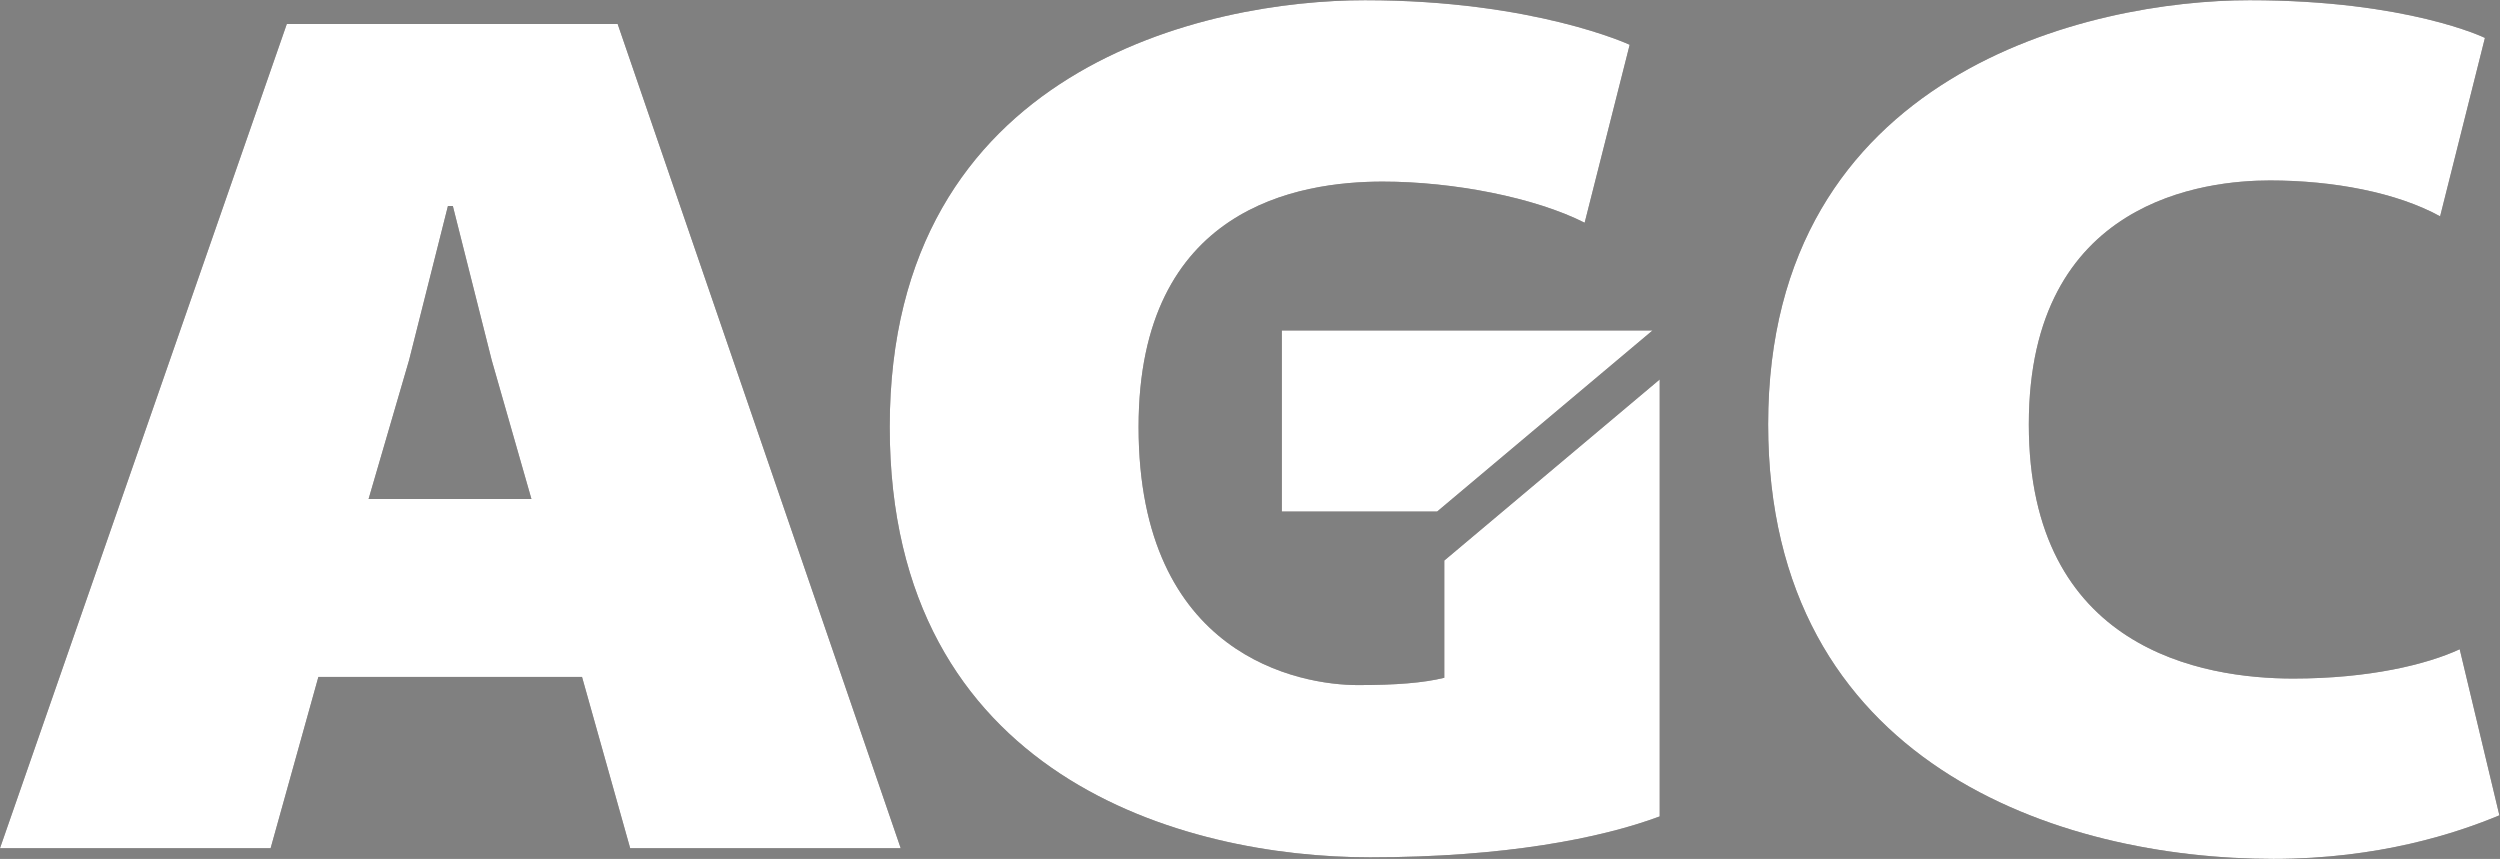
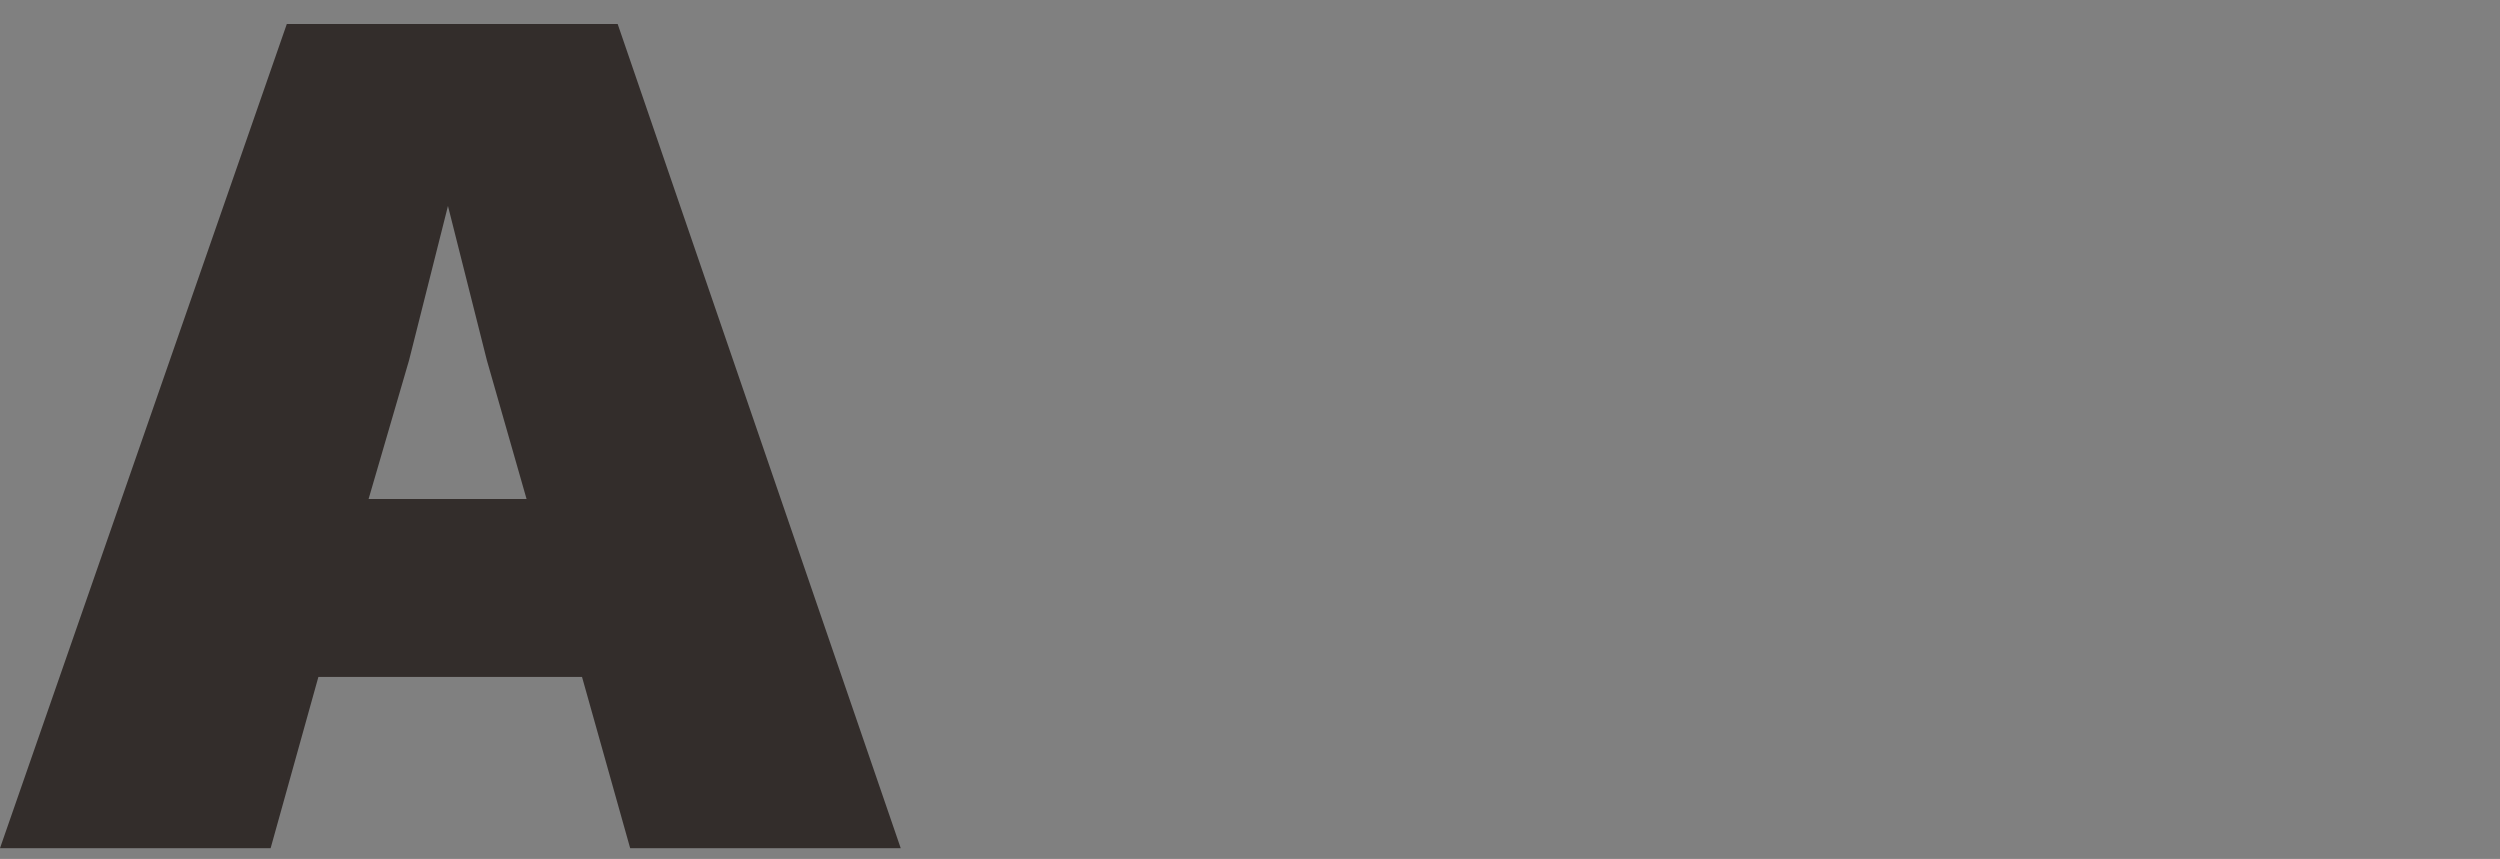
<svg xmlns="http://www.w3.org/2000/svg" viewBox="0 0 377.953 129.851" height="129.851" width="377.953" xml:space="preserve" id="svg2">
  <rect x="0" y="0" width="377.953" height="129.851" fill="#808080" stroke="none" />
  <defs id="defs6">
    <clipPath id="clipPath22" clipPathUnits="userSpaceOnUse">
-       <path id="path20" d="M 0,97.388 H 283.465 V 0 H 0 Z" />
-     </clipPath>
+       </clipPath>
  </defs>
  <g transform="matrix(1.333,0,0,-1.333,0,129.851)" id="g10">
    <g transform="translate(32.53,94.694)" id="g12">
-       <path id="path14" style="fill:#332d2b;fill-opacity:1;fill-rule:nonzero;stroke:none" d="m 0,0 -32.53,-93.476 h 30.693 l 5.417,19.419 h 29.9 l 5.459,-19.419 H 69.624 L 37.521,0 Z m 13.864,-38.137 4.411,17.496 h 0.554 l 4.411,-17.496 4.503,-15.736 H 9.273 Z" />
+       <path id="path14" style="fill:#332d2b;fill-opacity:1;fill-rule:nonzero;stroke:none" d="m 0,0 -32.53,-93.476 h 30.693 l 5.417,19.419 h 29.9 l 5.459,-19.419 H 69.624 L 37.521,0 Z m 13.864,-38.137 4.411,17.496 l 4.411,-17.496 4.503,-15.736 H 9.273 Z" />
    </g>
    <g id="g16">
      <g clip-path="url(#clipPath22)" id="g18">
        <g transform="translate(281.826,93.113)" id="g24">
-           <path id="path26" style="fill:#332d2b;fill-opacity:1;fill-rule:nonzero;stroke:none" d="m 0,0 c 0,0 -8.743,4.275 -26.695,4.275 -17.952,0 -54.597,-8.1 -54.597,-48.102 0,-38.615 33.119,-49.286 57.321,-49.286 11.959,0 20.781,2.927 25.611,4.943 l -4.501,18.835 c -3.727,-1.727 -10.282,-3.323 -18.882,-3.323 -10.203,0 -29.986,3.261 -29.986,28.831 0,25.572 20.159,27.66 27.355,27.66 7.196,0 14.393,-1.373 19.293,-4.067 z" />
-         </g>
+           </g>
        <g transform="translate(184.829,92.336)" id="g28">
-           <path id="path30" style="fill:#332d2b;fill-opacity:1;fill-rule:nonzero;stroke:none" d="m 0,0 c 0,0 -10.851,5.052 -30.023,5.052 -17.643,0 -53.898,-7.465 -53.898,-48.4 0,-39.782 33.427,-48.807 54.466,-48.807 15.217,0 26.17,2.145 32.859,4.638 v 49.557 l -24.429,-20.537 v -13.295 c -2.349,-0.581 -5.472,-0.829 -9.808,-0.829 -6.528,0 -24.866,3.236 -24.866,29.273 0,24.95 18.196,27.829 27.687,27.829 8.048,0 17.282,-1.814 22.905,-4.664 z" />
-         </g>
+           </g>
        <g transform="translate(145.378,39.394)" id="g32">
          <path id="path34" style="fill:#332d2b;fill-opacity:1;fill-rule:nonzero;stroke:none" d="M 0,0 H 17.61 L 42.039,20.537 H 0 Z" />
        </g>
        <g transform="translate(41.802,40.82)" id="g36">
          <path id="path38" style="fill:#ffffff;fill-opacity:1;fill-rule:nonzero;stroke:none" d="m 0,0 4.591,15.737 4.41,17.495 H 9.556 L 13.967,15.737 18.47,0 Z M 29.667,-39.603 H 60.351 L 28.248,53.874 H -9.273 l -32.529,-93.477 h 30.693 l 5.416,19.42 h 29.901 z" />
        </g>
        <g transform="translate(281.826,93.113)" id="g40">
-           <path id="path42" style="fill:#ffffff;fill-opacity:1;fill-rule:nonzero;stroke:none" d="m 0,0 c 0,0 -8.743,4.275 -26.695,4.275 -17.952,0 -54.597,-8.1 -54.597,-48.102 0,-38.615 33.119,-49.286 57.321,-49.286 11.959,0 20.781,2.927 25.611,4.943 l -4.501,18.835 c -3.727,-1.727 -10.282,-3.323 -18.882,-3.323 -10.203,0 -29.986,3.261 -29.986,28.831 0,25.572 20.159,27.66 27.355,27.66 7.196,0 14.393,-1.373 19.293,-4.067 z" />
-         </g>
+           </g>
        <g transform="translate(184.829,92.336)" id="g44">
-           <path id="path46" style="fill:#ffffff;fill-opacity:1;fill-rule:nonzero;stroke:none" d="m 0,0 c 0,0 -10.851,5.052 -30.023,5.052 -17.643,0 -53.898,-7.465 -53.898,-48.4 0,-39.782 33.427,-48.807 54.466,-48.807 15.217,0 26.17,2.145 32.859,4.638 v 49.557 l -24.429,-20.537 v -13.295 c -2.349,-0.581 -5.472,-0.829 -9.808,-0.829 -6.528,0 -24.866,3.236 -24.866,29.273 0,24.95 18.196,27.829 27.687,27.829 8.048,0 17.282,-1.814 22.905,-4.664 z" />
-         </g>
+           </g>
        <g transform="translate(145.378,39.394)" id="g48">
          <path id="path50" style="fill:#ffffff;fill-opacity:1;fill-rule:nonzero;stroke:none" d="M 0,0 H 17.61 L 42.039,20.537 H 0 Z" />
        </g>
      </g>
    </g>
  </g>
</svg>